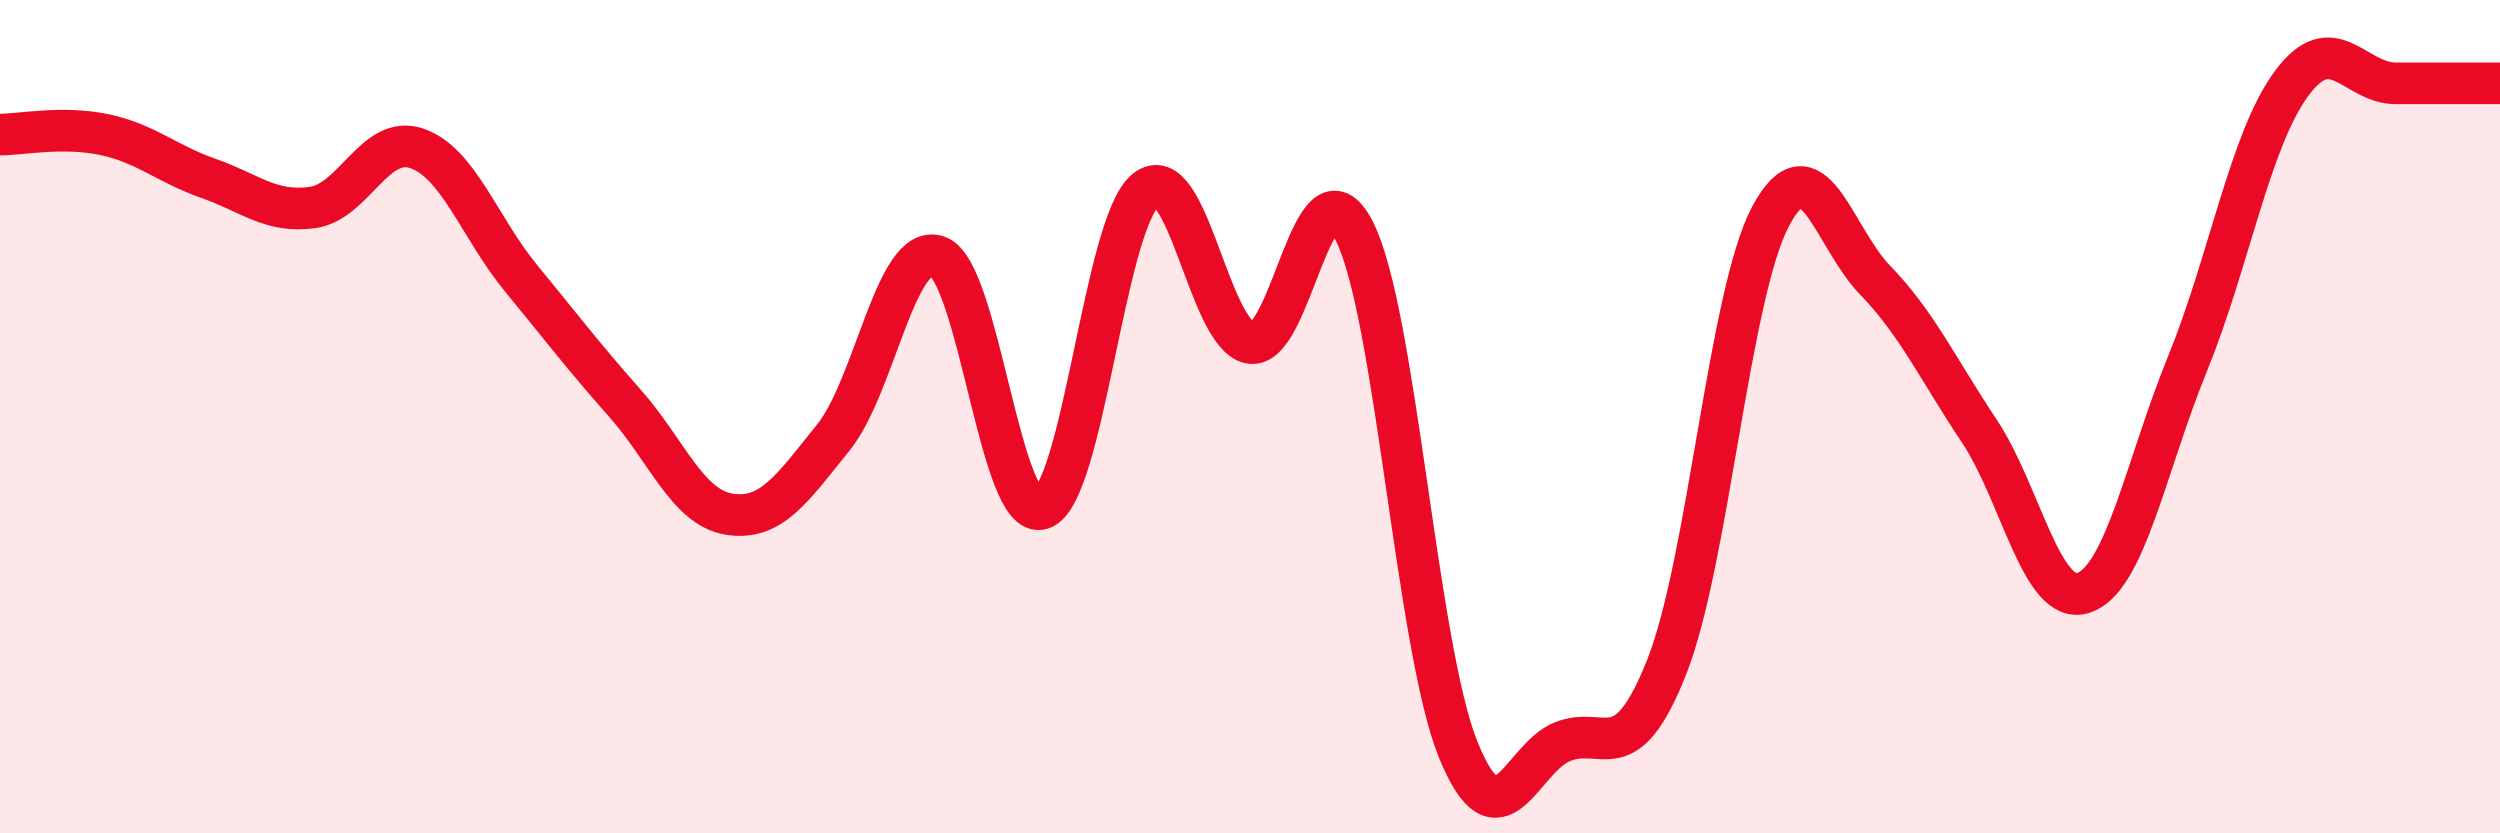
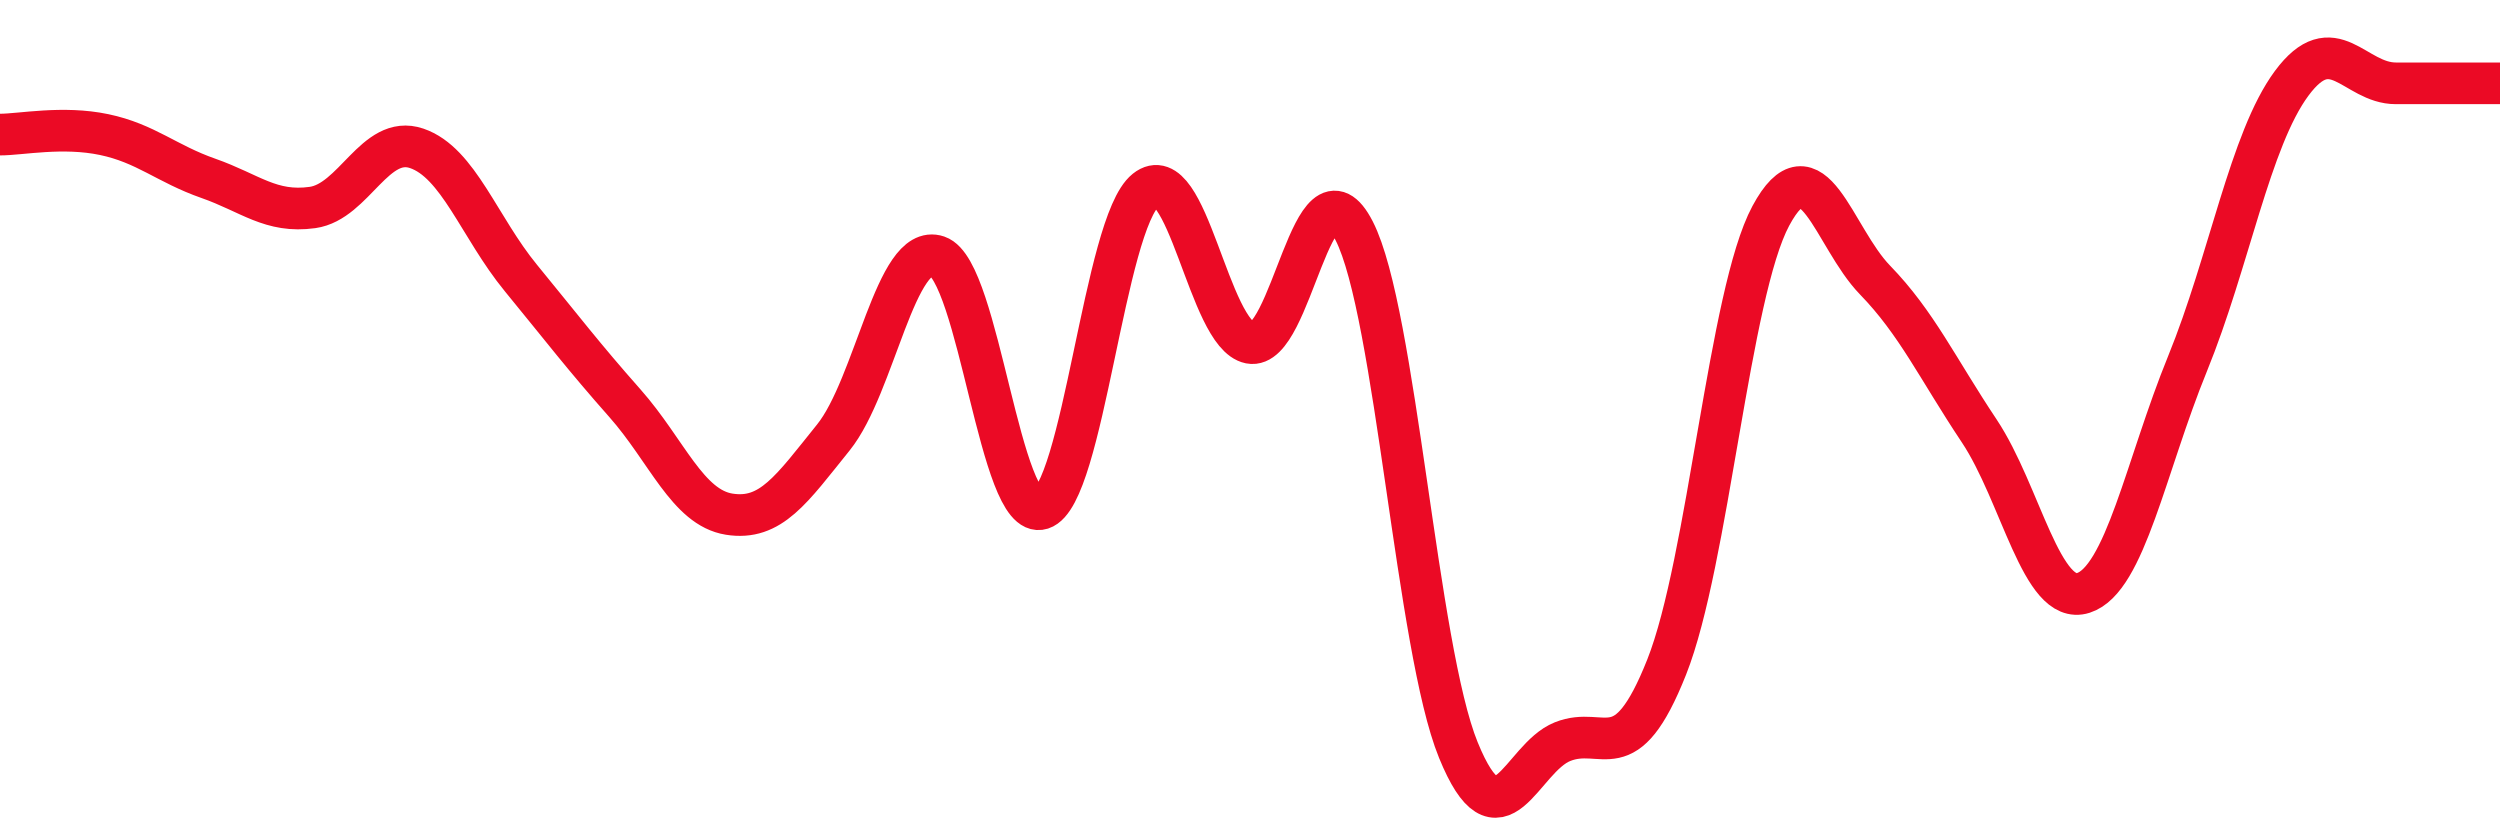
<svg xmlns="http://www.w3.org/2000/svg" width="60" height="20" viewBox="0 0 60 20">
-   <path d="M 0,3.23 C 0.5,3.23 1.5,3.02 2.5,3.23 C 3.5,3.44 4,3.93 5,4.28 C 6,4.63 6.5,5.12 7.5,4.98 C 8.5,4.84 9,3.22 10,3.56 C 11,3.9 11.5,5.45 12.5,6.67 C 13.5,7.89 14,8.55 15,9.68 C 16,10.81 16.5,12.18 17.5,12.34 C 18.5,12.5 19,11.74 20,10.5 C 21,9.26 21.5,5.81 22.5,6.15 C 23.5,6.49 24,12.53 25,12.21 C 26,11.89 26.5,5.36 27.5,4.56 C 28.5,3.76 29,8.03 30,8.23 C 31,8.43 31.5,3.59 32.5,5.54 C 33.5,7.49 34,15.55 35,18 C 36,20.45 36.5,18.2 37.5,17.8 C 38.5,17.4 39,18.53 40,16.01 C 41,13.49 41.5,7.04 42.5,5.18 C 43.5,3.32 44,5.69 45,6.72 C 46,7.75 46.5,8.84 47.5,10.34 C 48.5,11.84 49,14.55 50,14.23 C 51,13.91 51.5,11.18 52.5,8.73 C 53.5,6.28 54,3.35 55,2 C 56,0.65 56.5,2 57.5,2 C 58.5,2 59.5,2 60,2L60 20L0 20Z" fill="#EB0A25" opacity="0.1" stroke-linecap="round" stroke-linejoin="round" />
  <path d="M 0,3.23 C 0.5,3.23 1.5,3.02 2.5,3.23 C 3.5,3.44 4,3.93 5,4.28 C 6,4.63 6.5,5.12 7.5,4.98 C 8.5,4.84 9,3.22 10,3.56 C 11,3.9 11.5,5.45 12.5,6.67 C 13.5,7.89 14,8.55 15,9.68 C 16,10.81 16.5,12.18 17.5,12.34 C 18.5,12.5 19,11.74 20,10.5 C 21,9.26 21.5,5.81 22.5,6.15 C 23.5,6.49 24,12.53 25,12.21 C 26,11.89 26.5,5.36 27.5,4.56 C 28.5,3.76 29,8.03 30,8.23 C 31,8.43 31.5,3.59 32.5,5.54 C 33.5,7.49 34,15.55 35,18 C 36,20.45 36.5,18.2 37.5,17.8 C 38.5,17.4 39,18.53 40,16.01 C 41,13.49 41.5,7.04 42.5,5.18 C 43.5,3.32 44,5.69 45,6.72 C 46,7.75 46.5,8.84 47.5,10.34 C 48.5,11.84 49,14.55 50,14.23 C 51,13.91 51.5,11.18 52.5,8.73 C 53.5,6.28 54,3.35 55,2 C 56,0.65 56.5,2 57.5,2 C 58.5,2 59.5,2 60,2" stroke="#EB0A25" stroke-width="1" fill="none" stroke-linecap="round" stroke-linejoin="round" />
</svg>